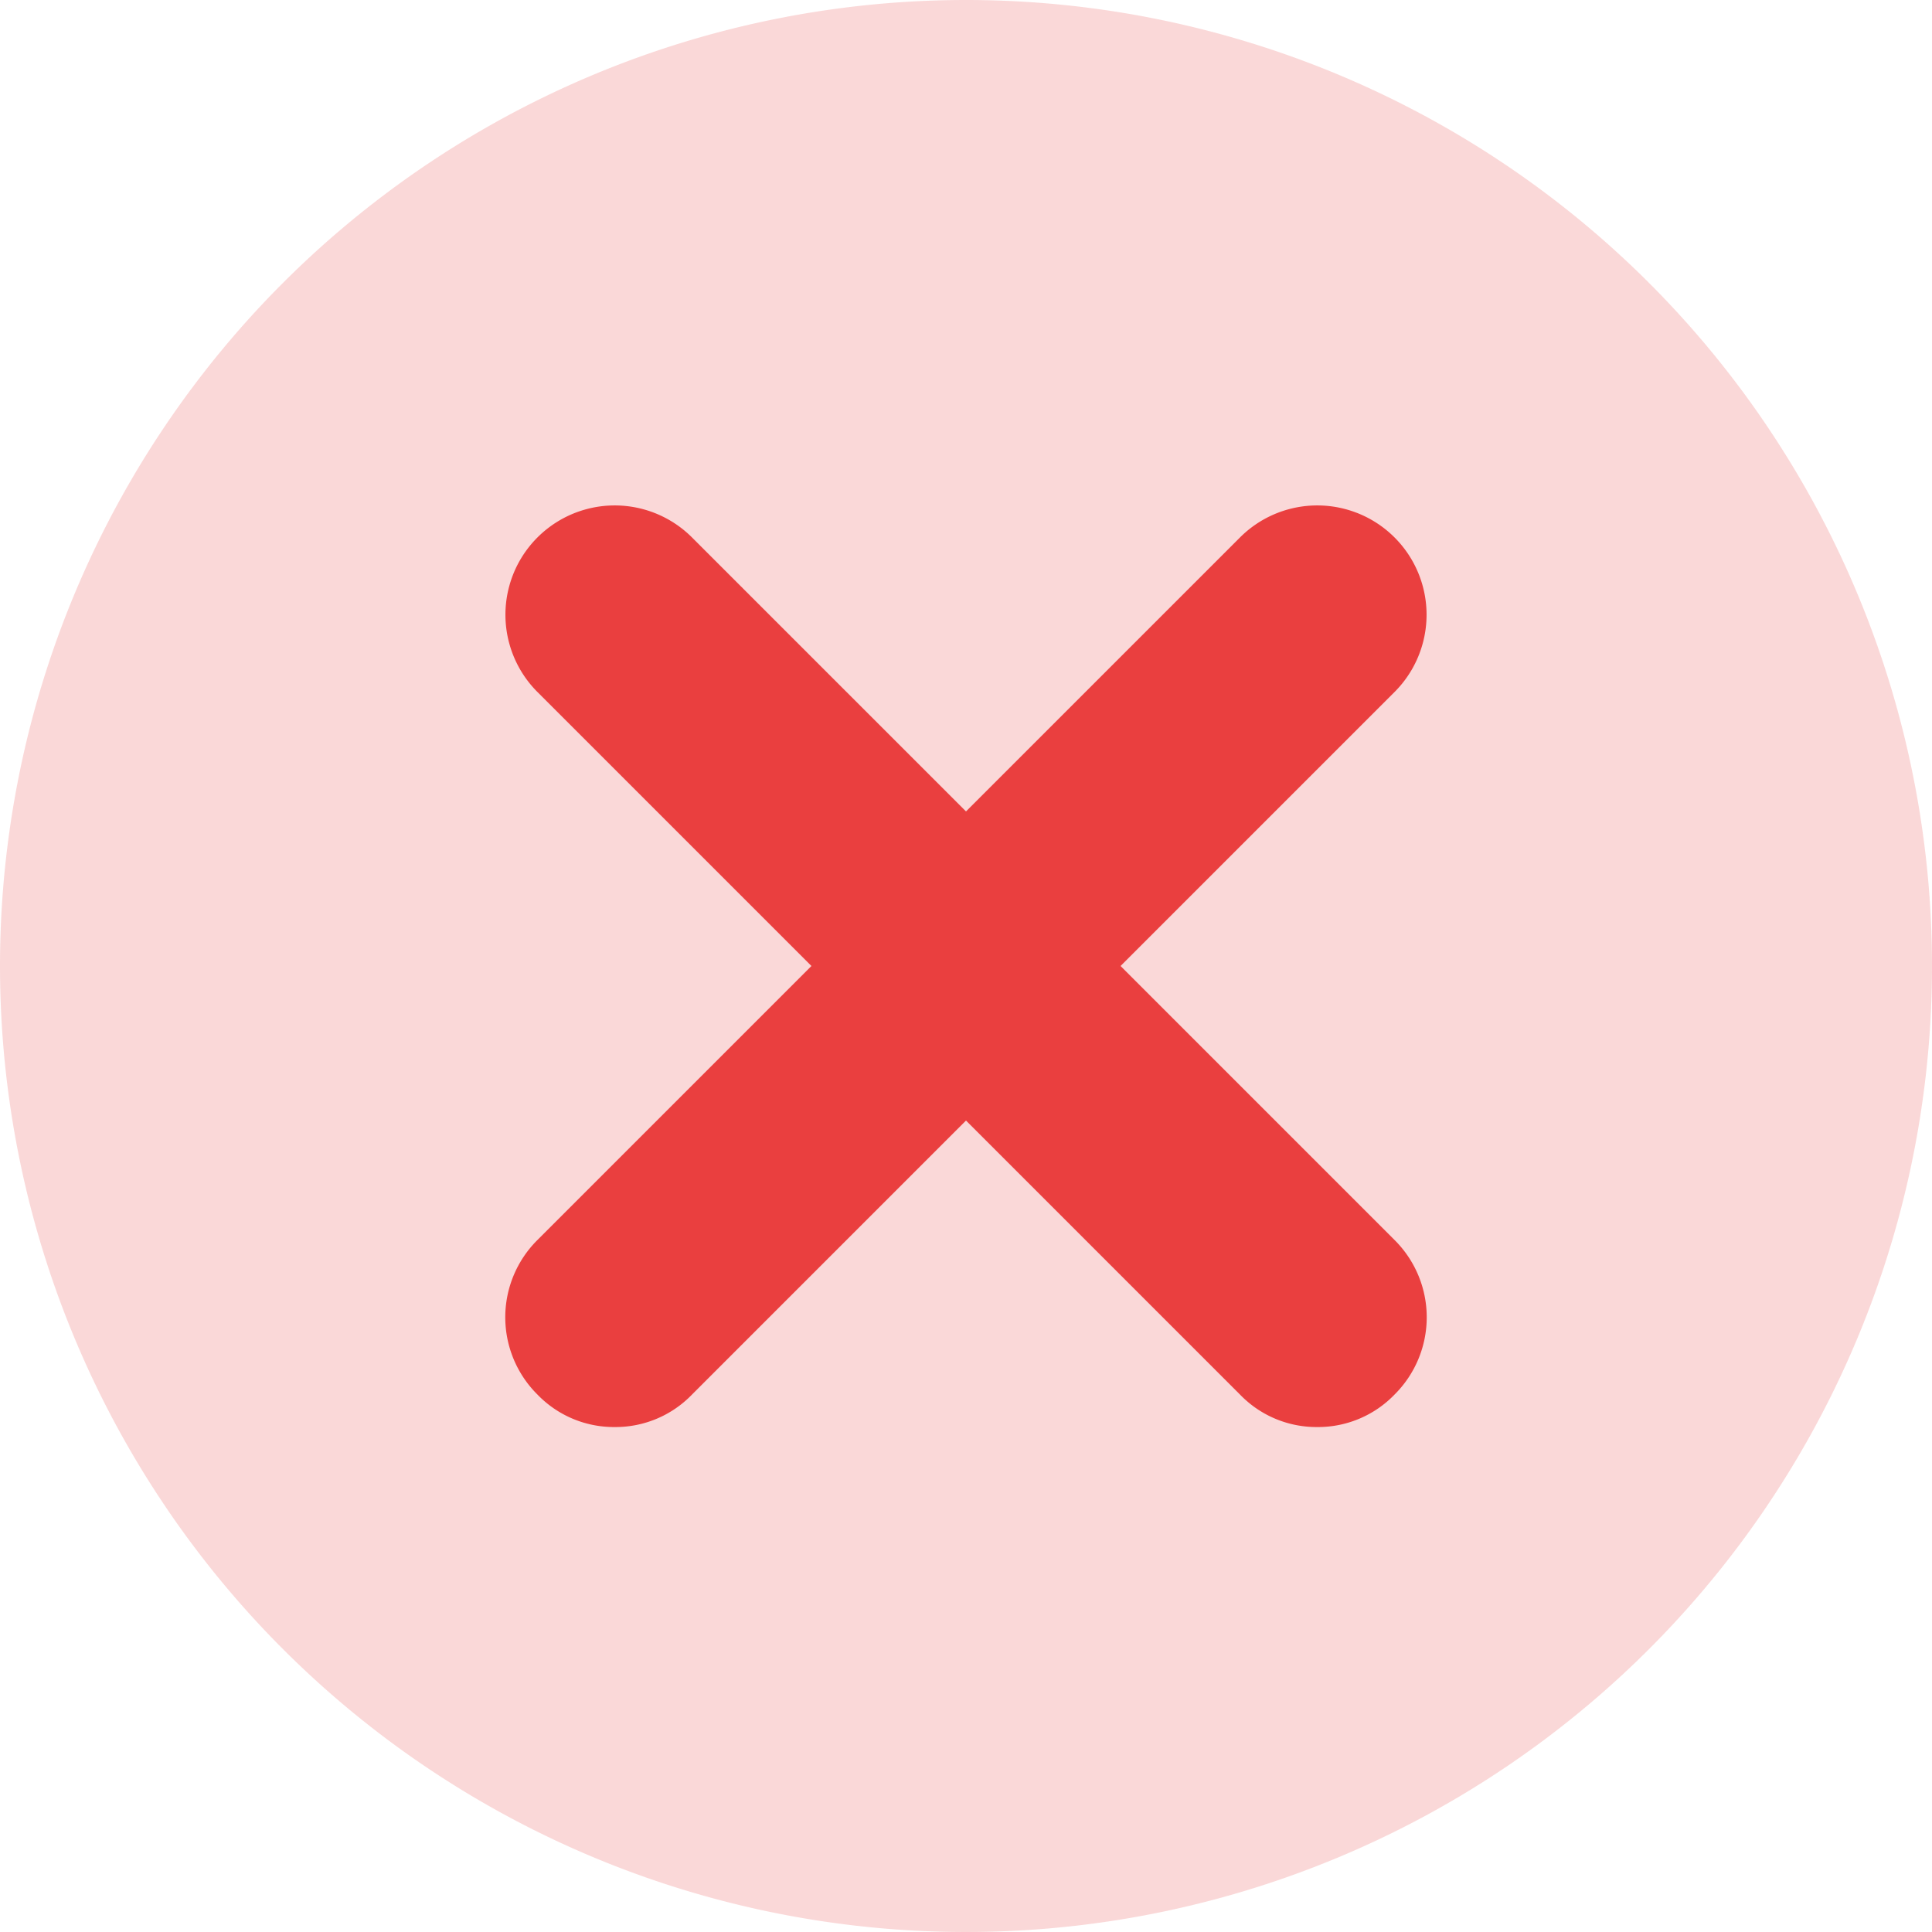
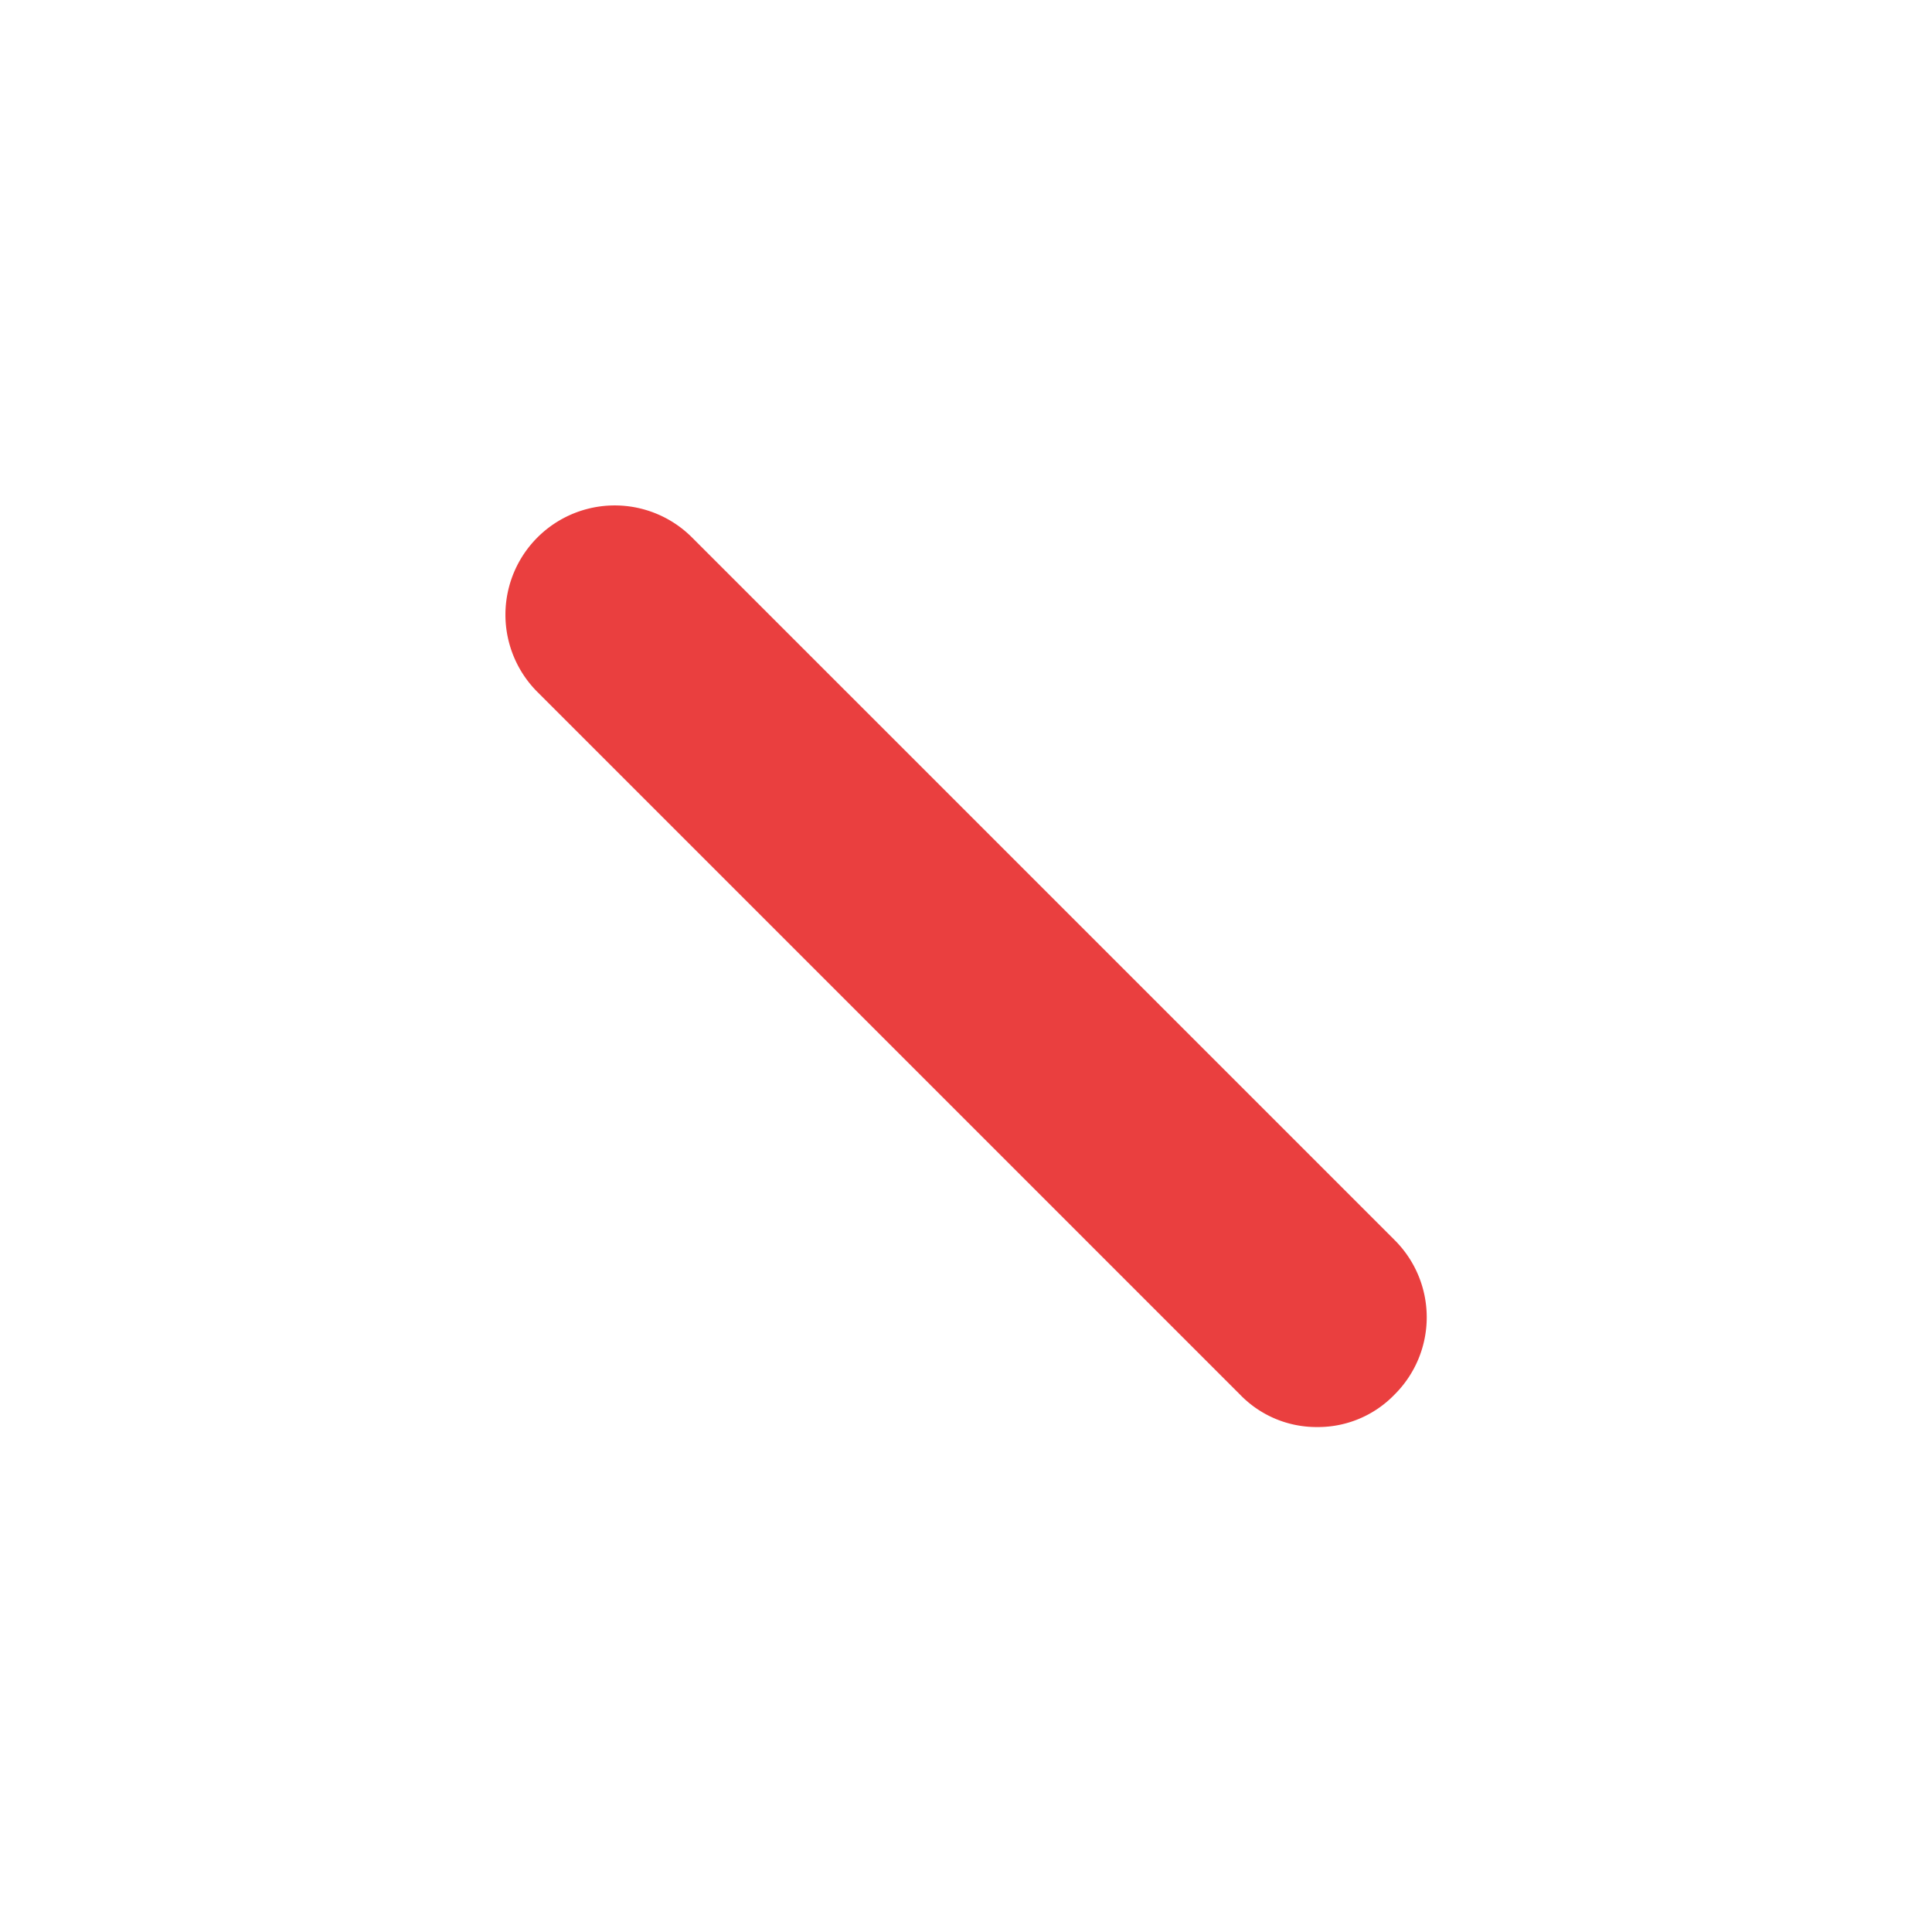
<svg xmlns="http://www.w3.org/2000/svg" viewBox="0 0 22 22">
  <defs>
    <style>.cls-1,.cls-2{fill:#ea3f3f;}.cls-1{fill-rule:evenodd;opacity:0.2;}</style>
  </defs>
  <title>bad</title>
  <g id="Layer_2" data-name="Layer 2">
    <g id="Layer_1-2" data-name="Layer 1">
-       <path class="cls-1" d="M11,0A11,11,0,1,1,0,11,11,11,0,0,1,11,0Z" />
      <path class="cls-2" d="M15,16.25a1.21,1.21,0,0,1-.88-.37l-8-8A1.24,1.24,0,0,1,7.88,6.12l8,8a1.24,1.24,0,0,1,0,1.76A1.21,1.21,0,0,1,15,16.25Z" />
-       <path class="cls-2" d="M7,16.25a1.21,1.21,0,0,1-.88-.37,1.24,1.24,0,0,1,0-1.76l8-8a1.24,1.24,0,0,1,1.76,1.76l-8,8A1.21,1.21,0,0,1,7,16.25Z" />
    </g>
  </g>
</svg>